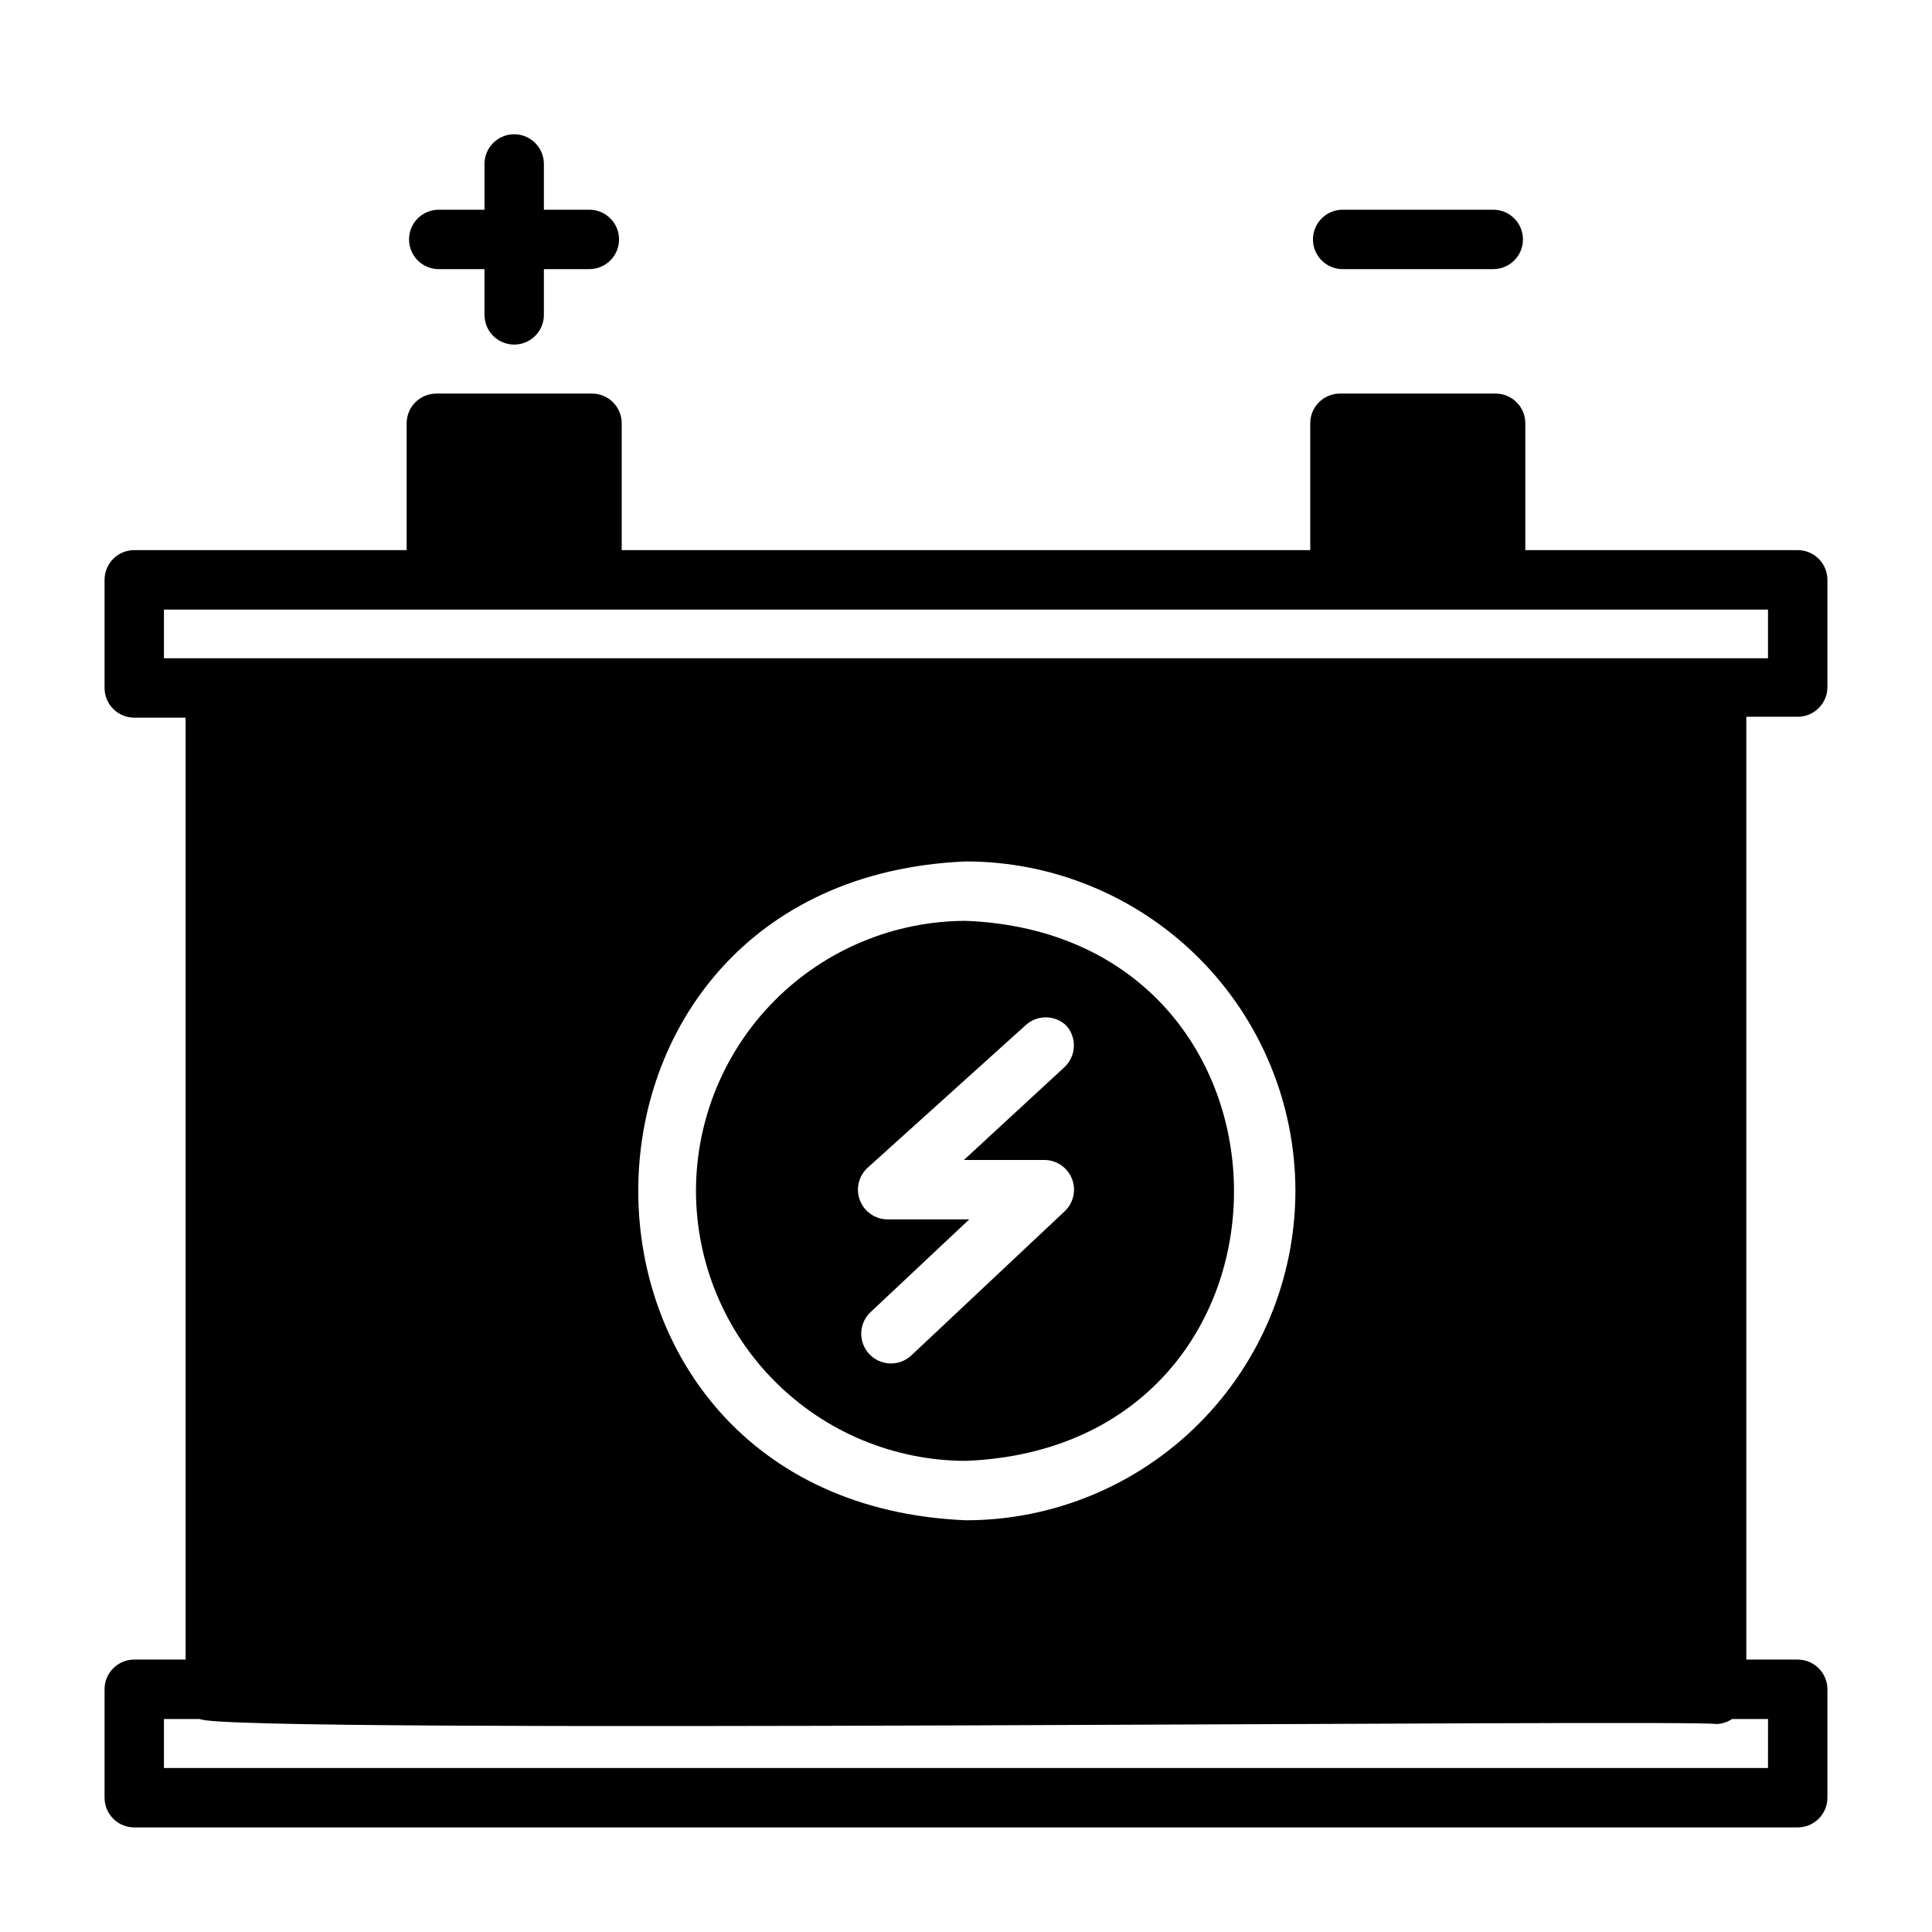
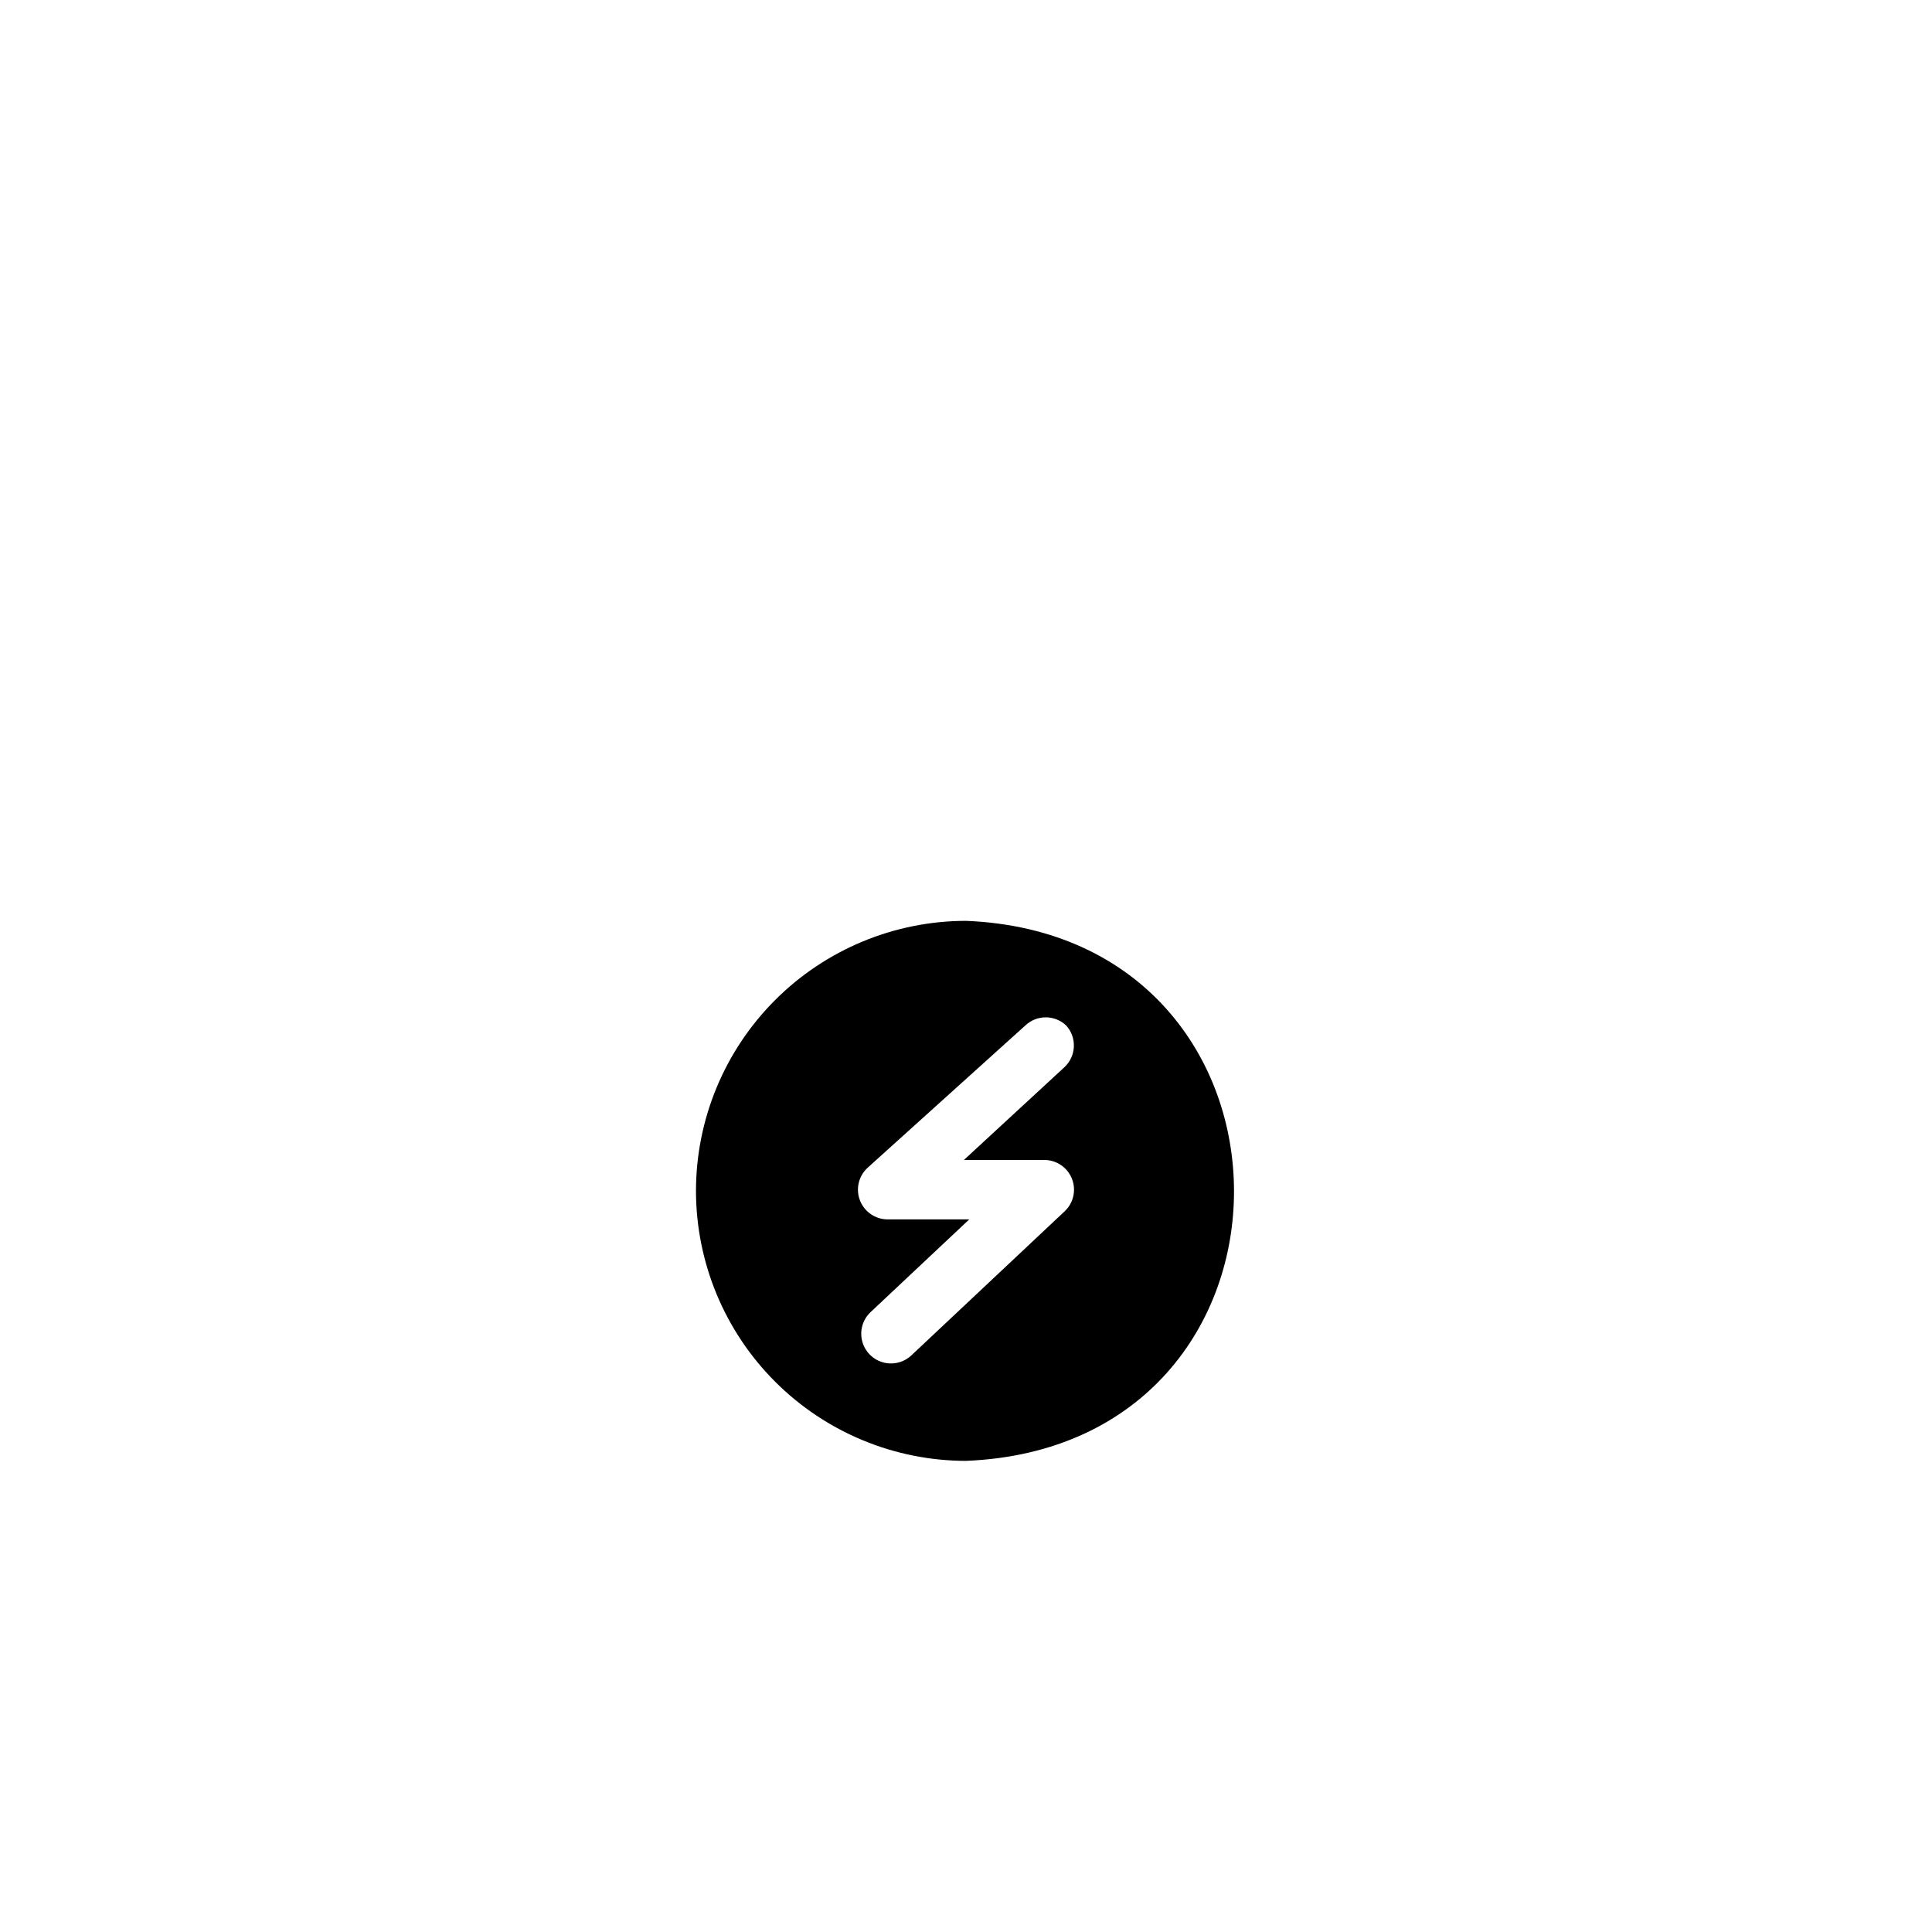
<svg xmlns="http://www.w3.org/2000/svg" fill="#000000" width="800px" height="800px" version="1.1" viewBox="144 144 512 512">
  <g>
-     <path d="m620.41 333.95c2.09 0 4.09-0.832 5.566-2.305 1.477-1.477 2.309-3.481 2.309-5.566v-28.418c0-2.09-0.832-4.094-2.309-5.566-1.477-1.477-3.477-2.309-5.566-2.309h-72.184v-33.613c0-2.086-0.832-4.09-2.309-5.566s-3.477-2.305-5.566-2.305h-41.25c-4.348 0-7.871 3.523-7.871 7.871v33.613h-182.47v-33.613c0-2.086-0.828-4.09-2.305-5.566-1.477-1.477-3.481-2.305-5.566-2.305h-41.25c-4.348 0-7.871 3.523-7.871 7.871v33.613h-72.188c-4.348 0-7.871 3.527-7.871 7.875v28.652c0 2.086 0.828 4.09 2.305 5.566 1.477 1.477 3.477 2.305 5.566 2.305h13.617v249.62h-13.617c-4.348 0-7.871 3.527-7.871 7.875v28.73c0 2.09 0.828 4.09 2.305 5.566 1.477 1.477 3.477 2.309 5.566 2.309h440.83c2.09 0 4.09-0.832 5.566-2.309 1.477-1.477 2.309-3.477 2.309-5.566v-28.73c0-2.09-0.832-4.09-2.309-5.566-1.477-1.477-3.477-2.309-5.566-2.309h-13.617v-249.86zm-7.871 278.59h-425.09v-12.988h9.527c5.824 4.094 395.96 0 401.95 1.34v-0.004c1.461-0.055 2.879-0.52 4.094-1.336h9.523zm-125.24-152.95c-0.023 23.148-9.227 45.34-25.594 61.707-16.367 16.367-38.562 25.574-61.707 25.594-115.8-4.801-115.8-169.8 0-174.6 23.145 0.02 45.34 9.227 61.707 25.594 16.367 16.367 25.57 38.559 25.594 61.707zm-299.85-154.05h425.09v12.91h-425.09z" />
-     <path d="m260.27 215.32h12.121v12.121l0.004 0.004c0 4.348 3.523 7.871 7.871 7.871s7.871-3.523 7.871-7.871v-12.125h12.043c4.348 0 7.875-3.523 7.875-7.871 0-4.348-3.527-7.871-7.875-7.871h-12.043v-12.125c0-4.348-3.523-7.871-7.871-7.871s-7.871 3.523-7.871 7.871v12.125h-12.125c-4.348 0-7.871 3.523-7.871 7.871 0 4.348 3.523 7.871 7.871 7.871z" />
-     <path d="m499.82 215.32h39.91c4.348 0 7.871-3.523 7.871-7.871 0-4.348-3.523-7.871-7.871-7.871h-39.91c-4.348 0-7.871 3.523-7.871 7.871 0 4.348 3.523 7.871 7.871 7.871z" />
    <path d="m328.44 459.59c0.02 18.973 7.566 37.16 20.98 50.574 13.418 13.414 31.605 20.961 50.578 20.98 94.938-3.856 94.465-139.26 0-143.11-18.973 0.023-37.16 7.566-50.578 20.984-13.414 13.414-20.961 31.602-20.98 50.574zm98.086-43.848c2.926 3.199 2.715 8.16-0.473 11.102l-26.609 24.562h21.332l0.004-0.004c3.227 0.012 6.117 1.988 7.297 4.992 1.184 3.004 0.41 6.422-1.945 8.625l-40.621 38.18h0.004c-1.453 1.359-3.367 2.121-5.356 2.129-3.238 0.02-6.164-1.949-7.363-4.957-1.199-3.012-0.434-6.449 1.934-8.664l26.137-24.562-21.652 0.004c-3.246-0.012-6.156-2.012-7.324-5.043-1.168-3.035-0.352-6.473 2.051-8.656l41.801-37.707c3.031-2.848 7.754-2.848 10.785 0z" />
  </g>
</svg>